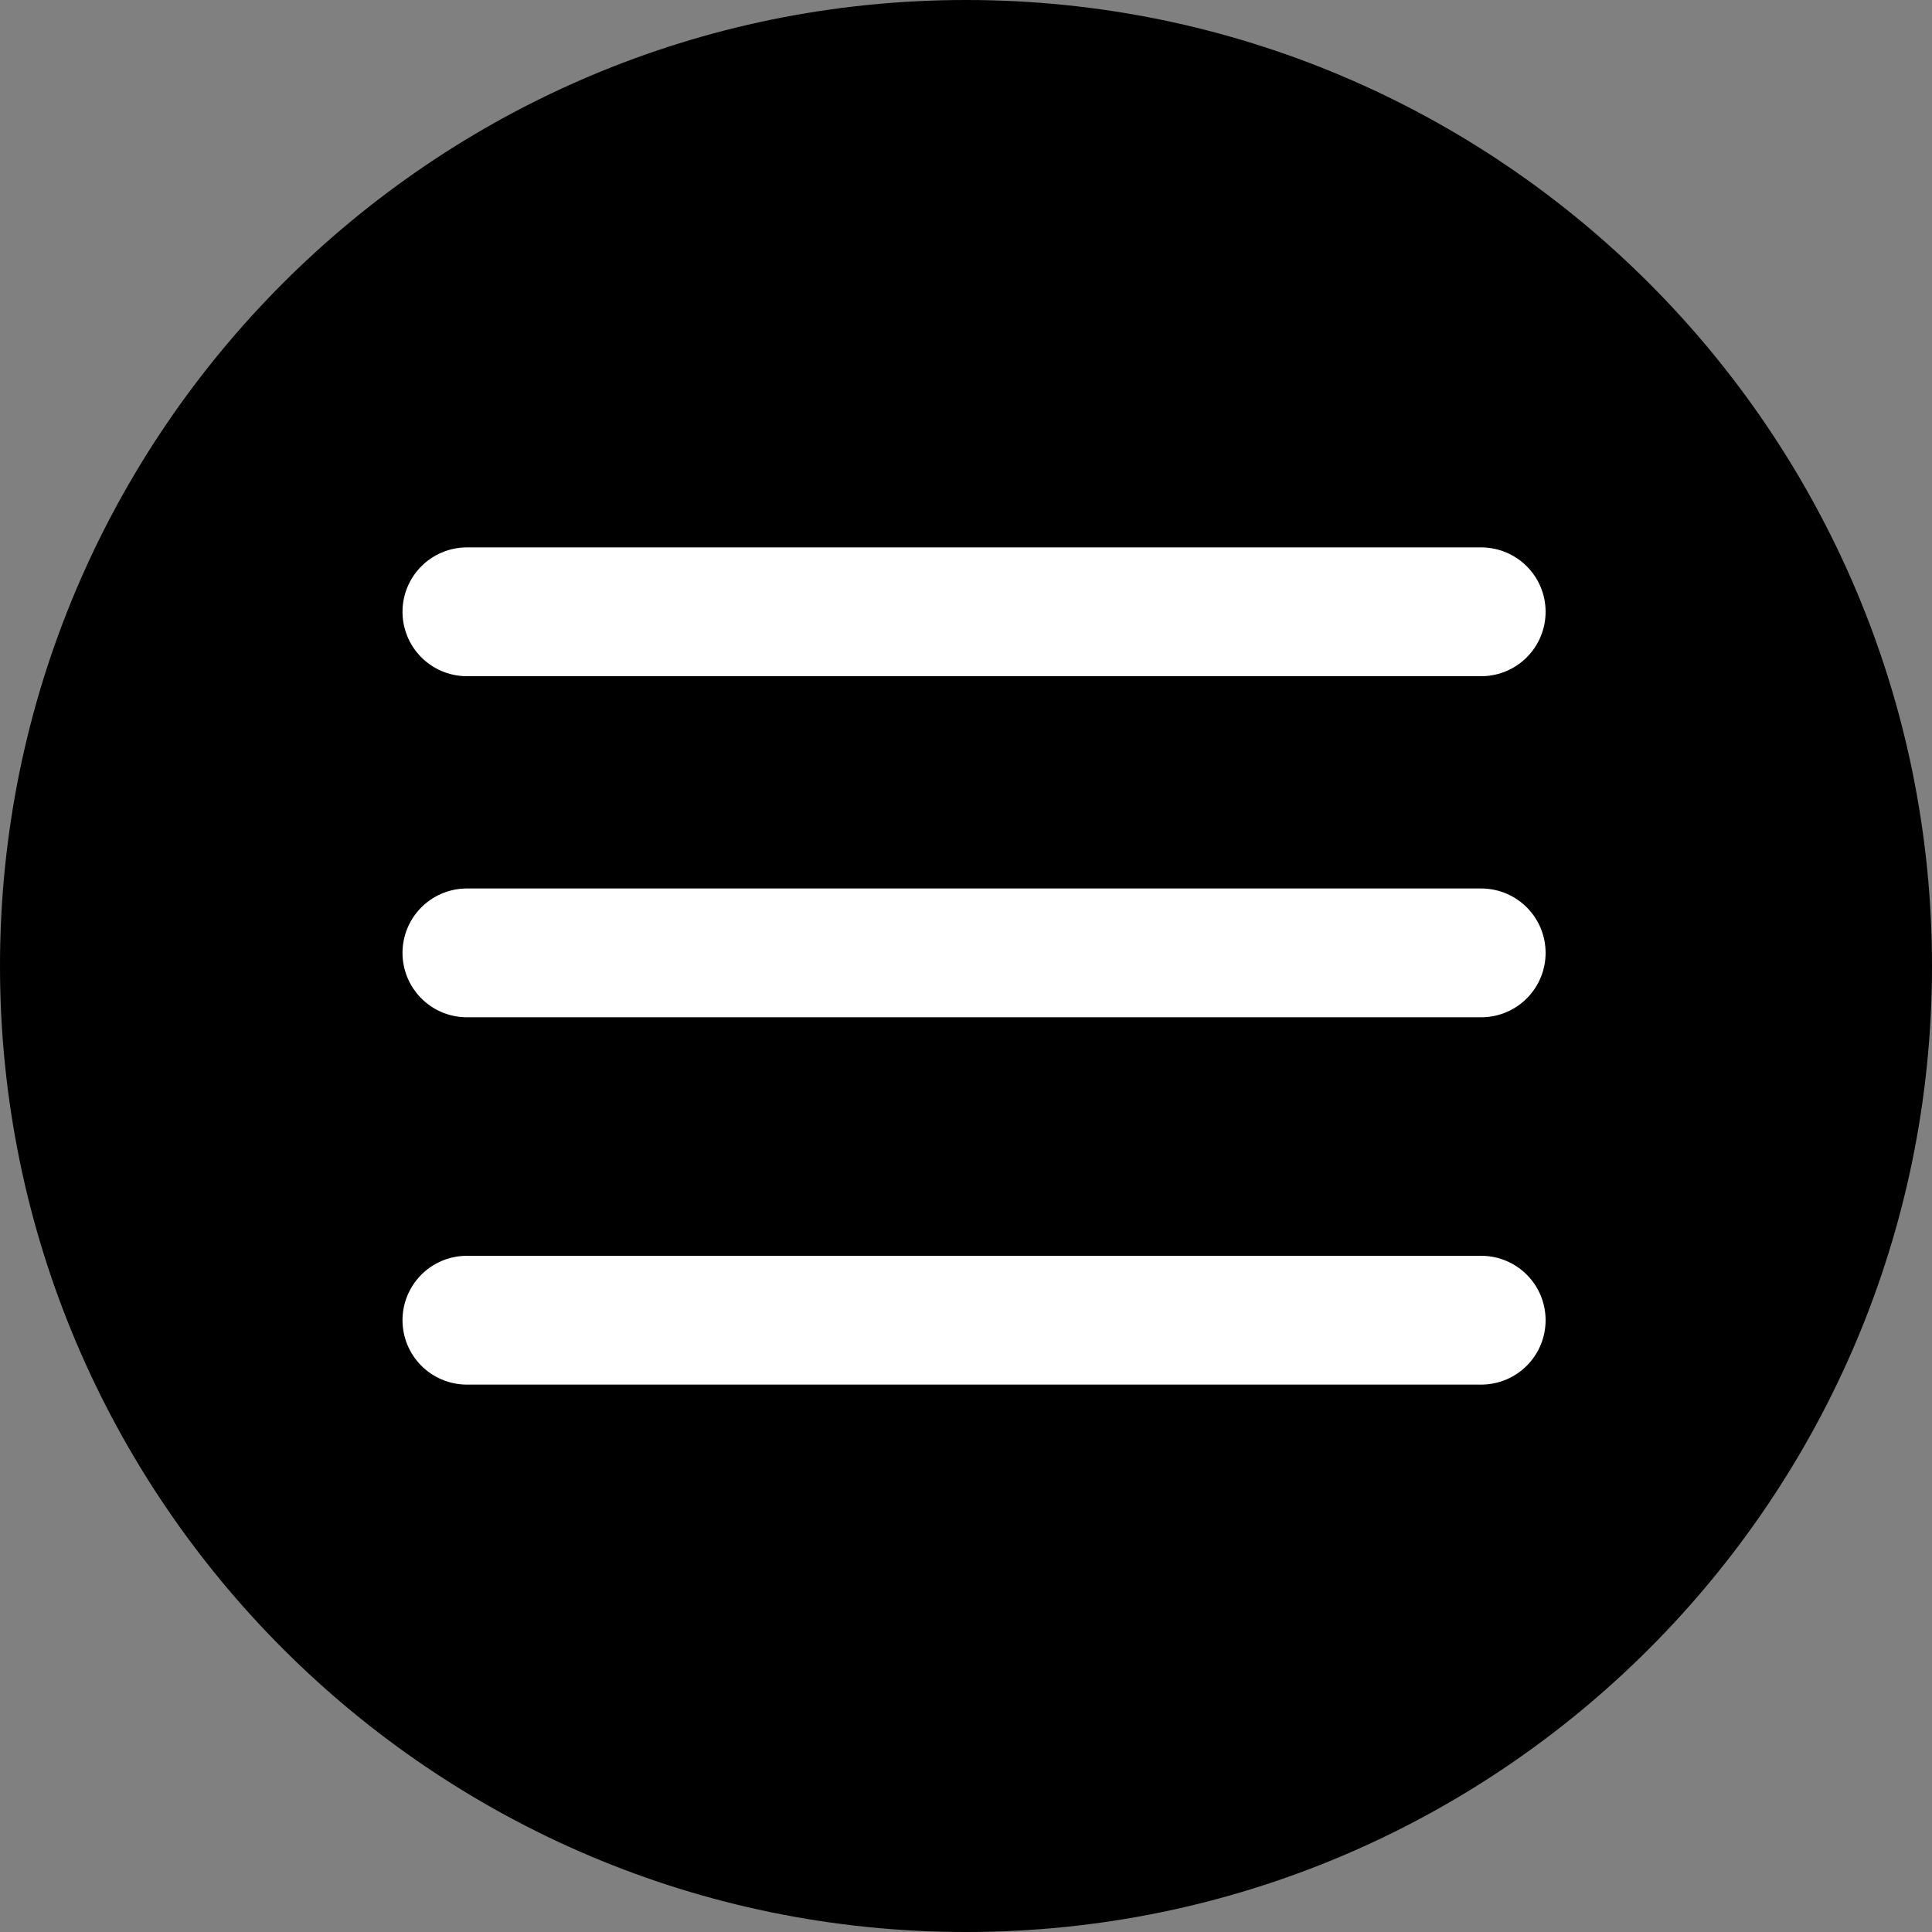
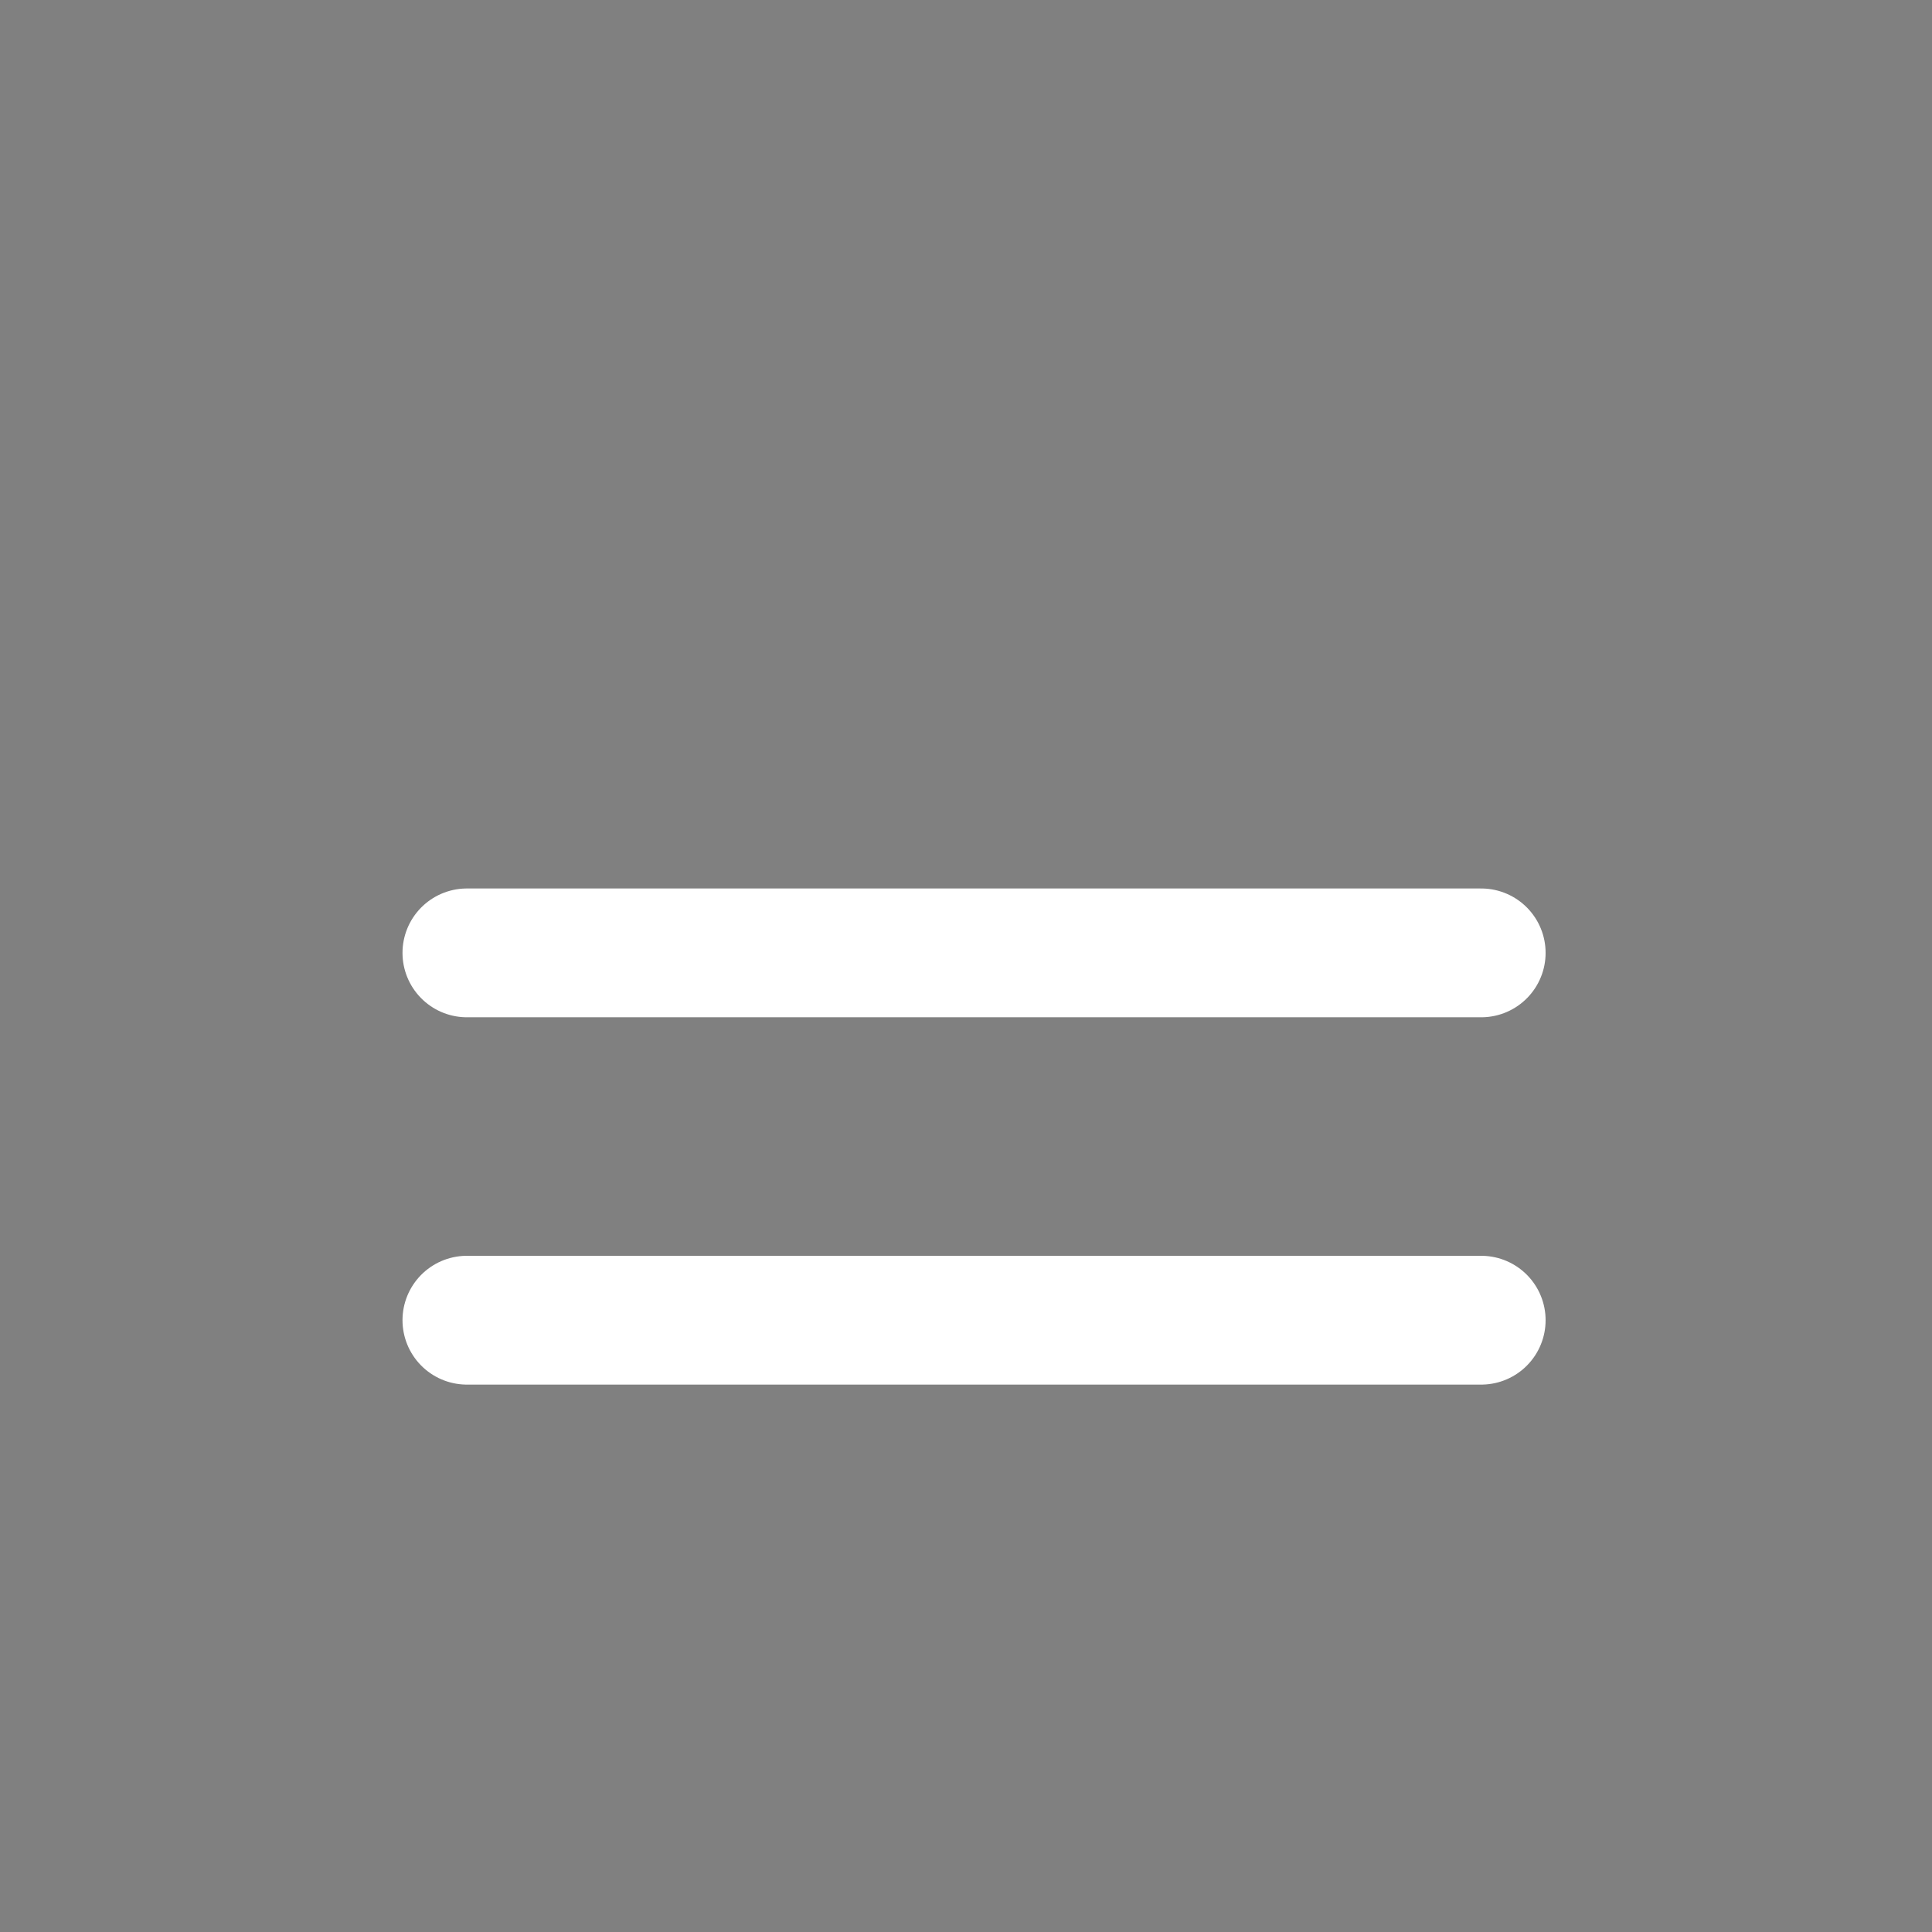
<svg xmlns="http://www.w3.org/2000/svg" width="100%" height="100%" viewBox="0 0 120 120" version="1.1" xml:space="preserve" style="fill-rule:evenodd;clip-rule:evenodd;stroke-linecap:round;">
  <rect x="0" y="0" width="120" height="120" fill="#808080" stroke="none" />
-   <path d="M120,60C120,93.115 93.115,120 60,120C26.885,120 0,93.115 0,60C0,26.885 26.885,0 60,0C93.115,0 120,26.885 120,60Z" />
-   <path d="M29,38L92,38M29,59.185L92,59.185M29,82L92,82" style="fill:none;fill-rule:nonzero;stroke:white;stroke-width:8px;" />
+   <path d="M29,38M29,59.185L92,59.185M29,82L92,82" style="fill:none;fill-rule:nonzero;stroke:white;stroke-width:8px;" />
</svg>